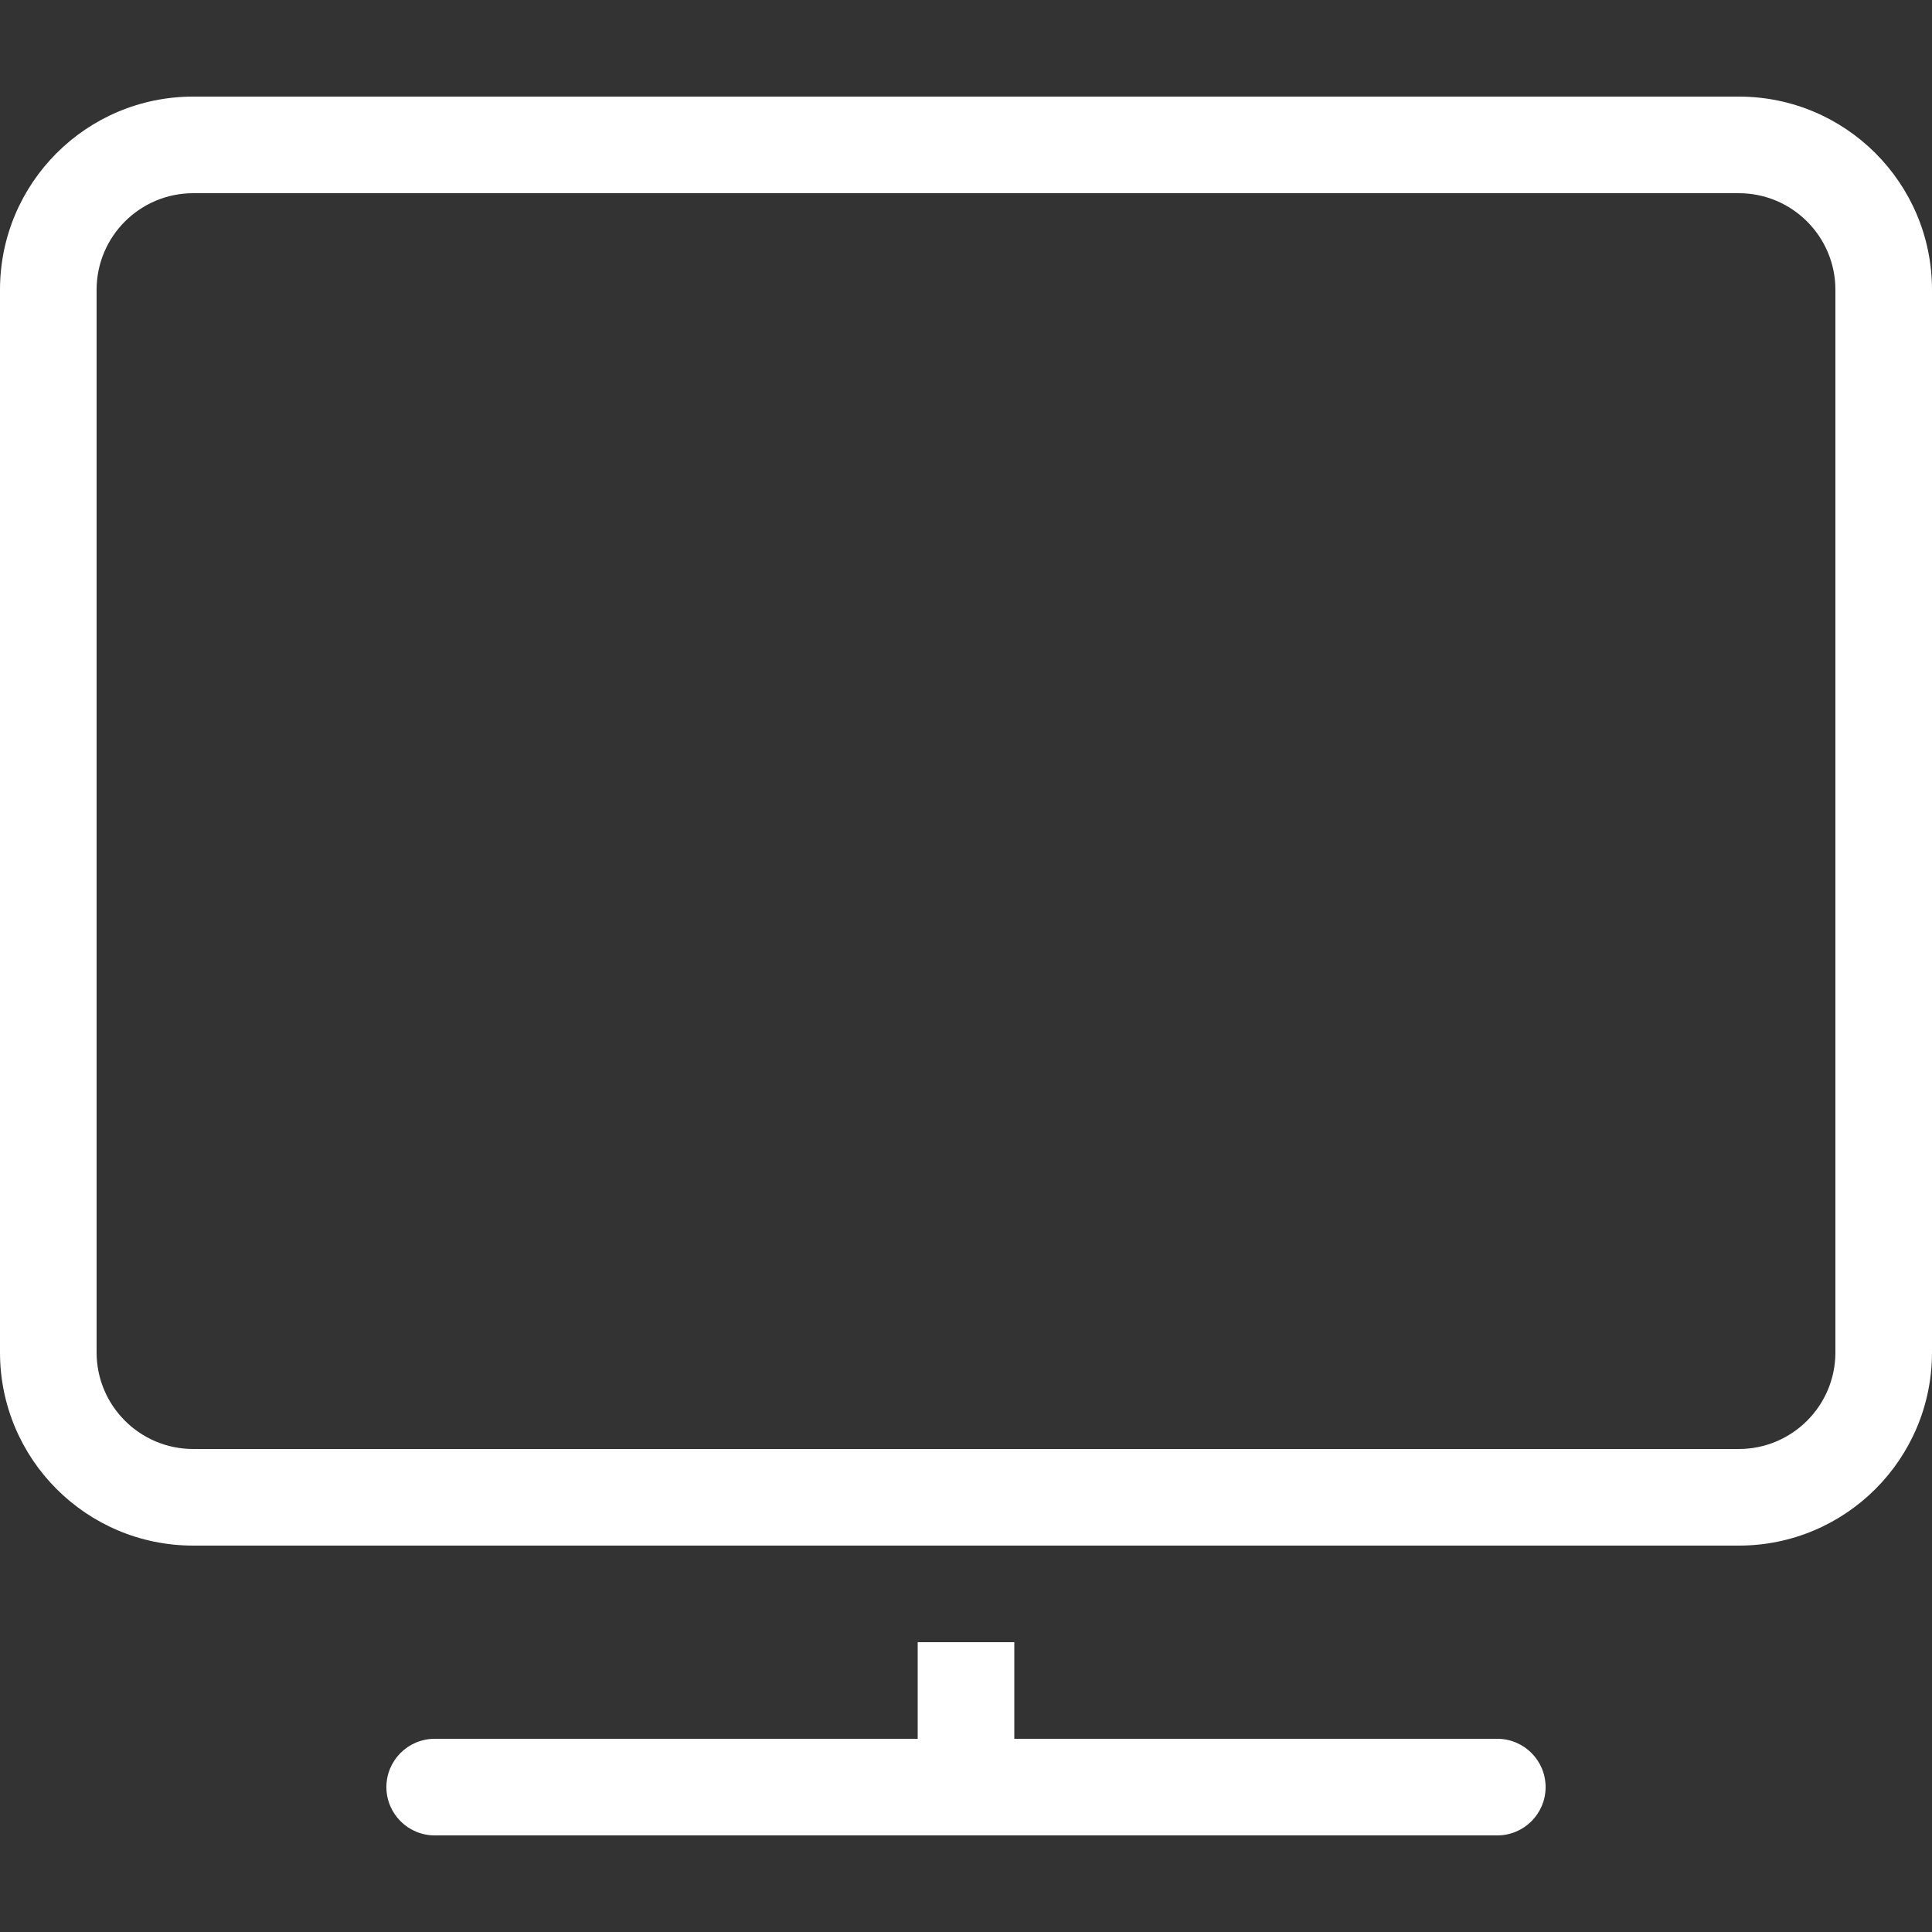
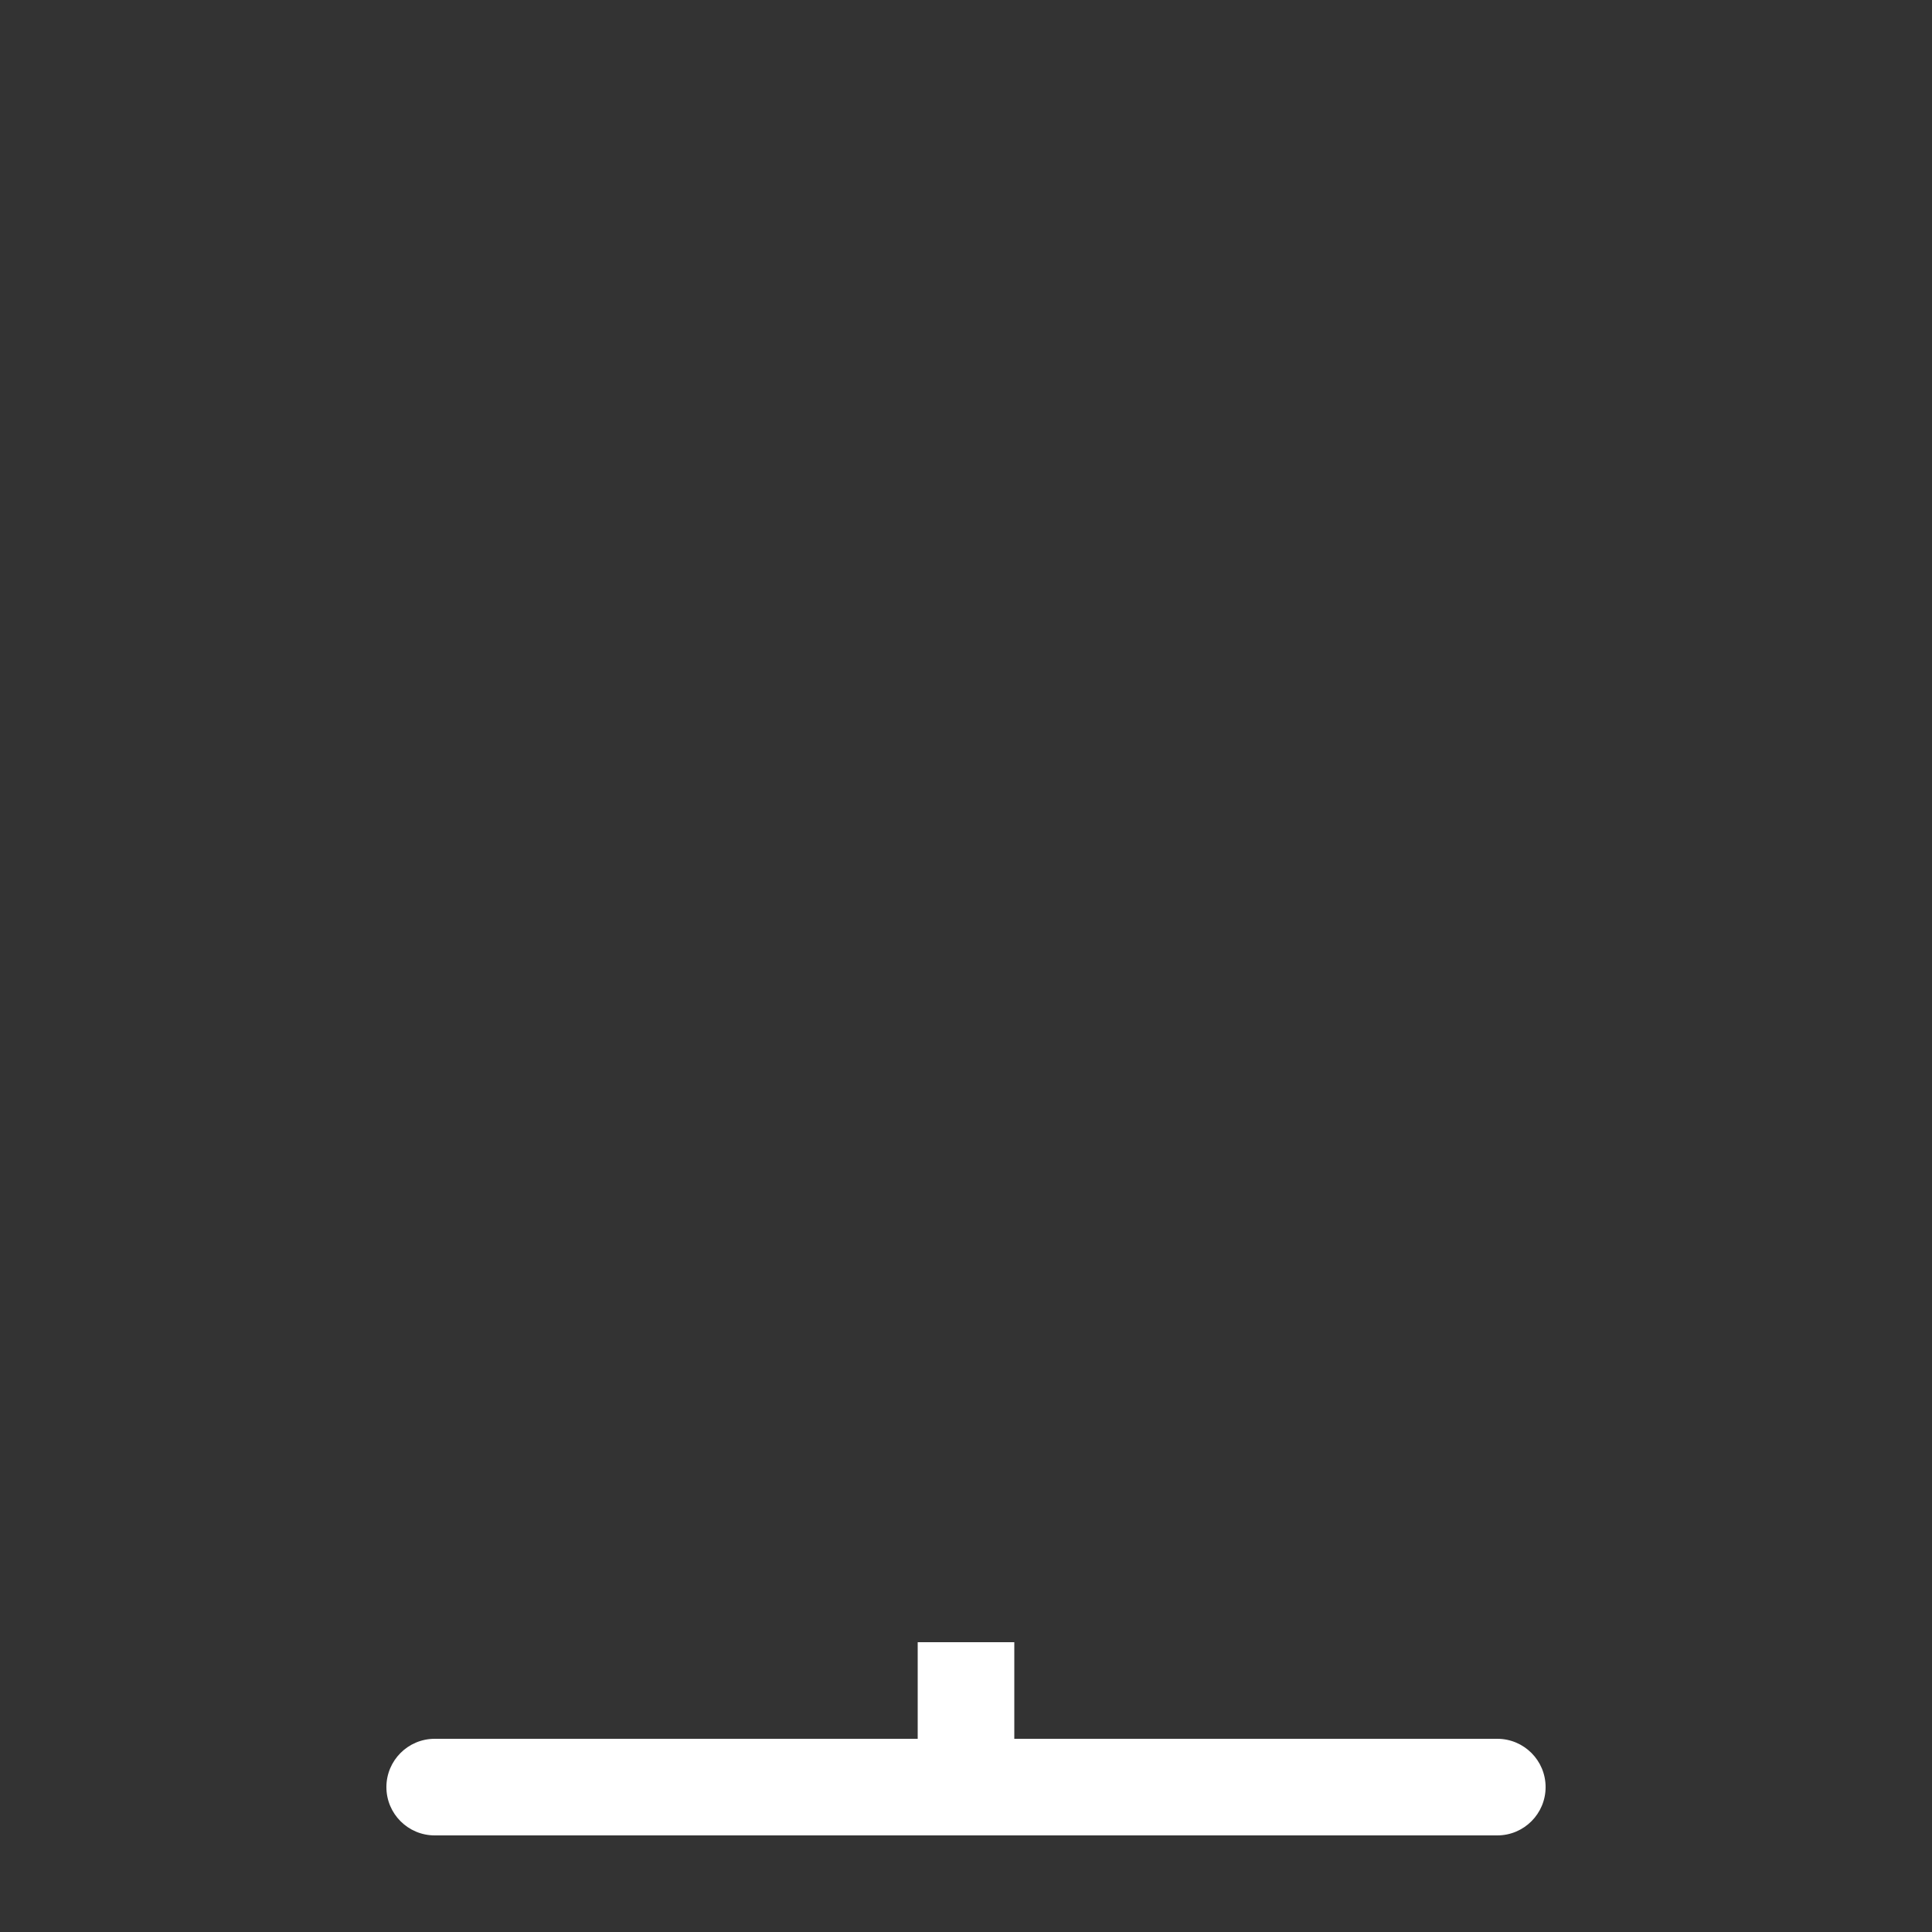
<svg xmlns="http://www.w3.org/2000/svg" width="20" height="20" viewBox="0 0 20 20" fill="none">
  <rect x="0" y="0" width="20" height="20" fill="#333333" stroke="none" />
-   <path fill-rule="evenodd" clip-rule="evenodd" d="M2 1C0.895 1 0 1.895 0 3V14C0 15.105 0.895 16 2 16H18C19.105 16 20 15.105 20 14V3C20 1.895 19.105 1 18 1H2ZM18 2H2C1.448 2 1 2.448 1 3V14C1 14.552 1.448 15 2 15H18C18.552 15 19 14.552 19 14V3C19 2.448 18.552 2 18 2Z" fill="white" />
  <path d="M4 18.5C4 18.224 4.224 18 4.5 18H9.5V17H10.5V18H15.5C15.776 18 16 18.224 16 18.5C16 18.776 15.776 19 15.5 19H4.5C4.224 19 4 18.776 4 18.5Z" fill="white" />
</svg>